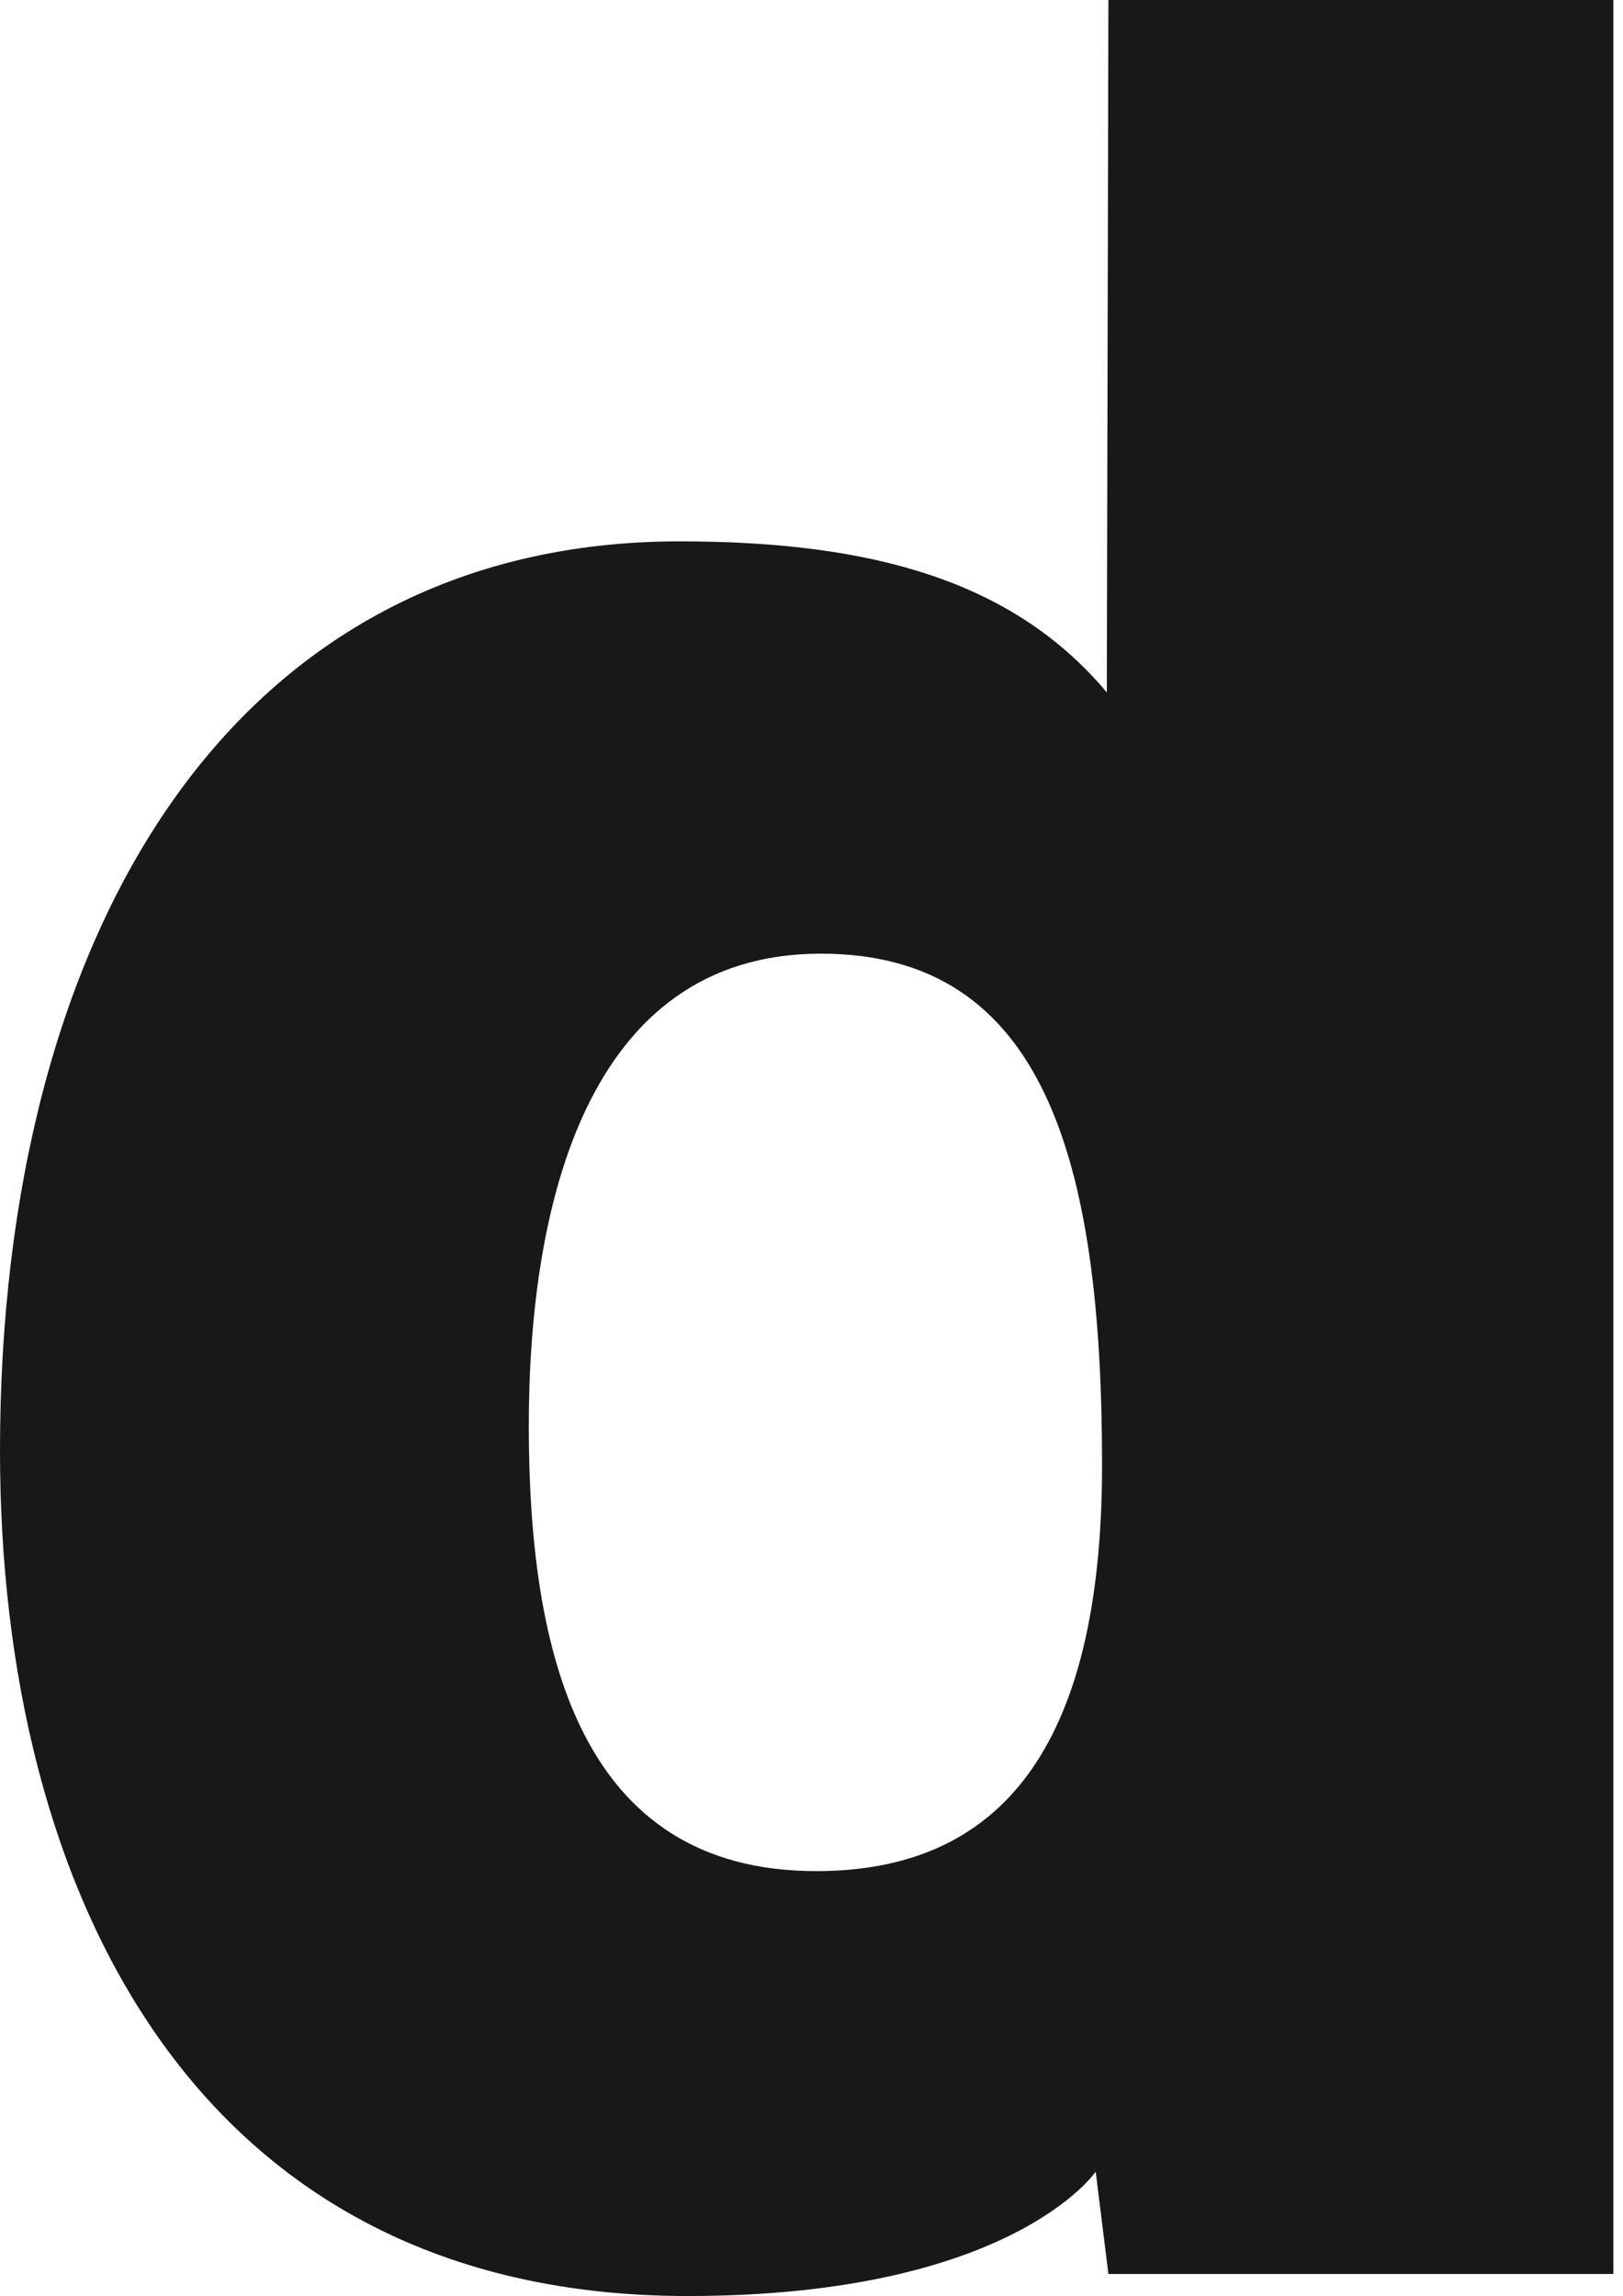
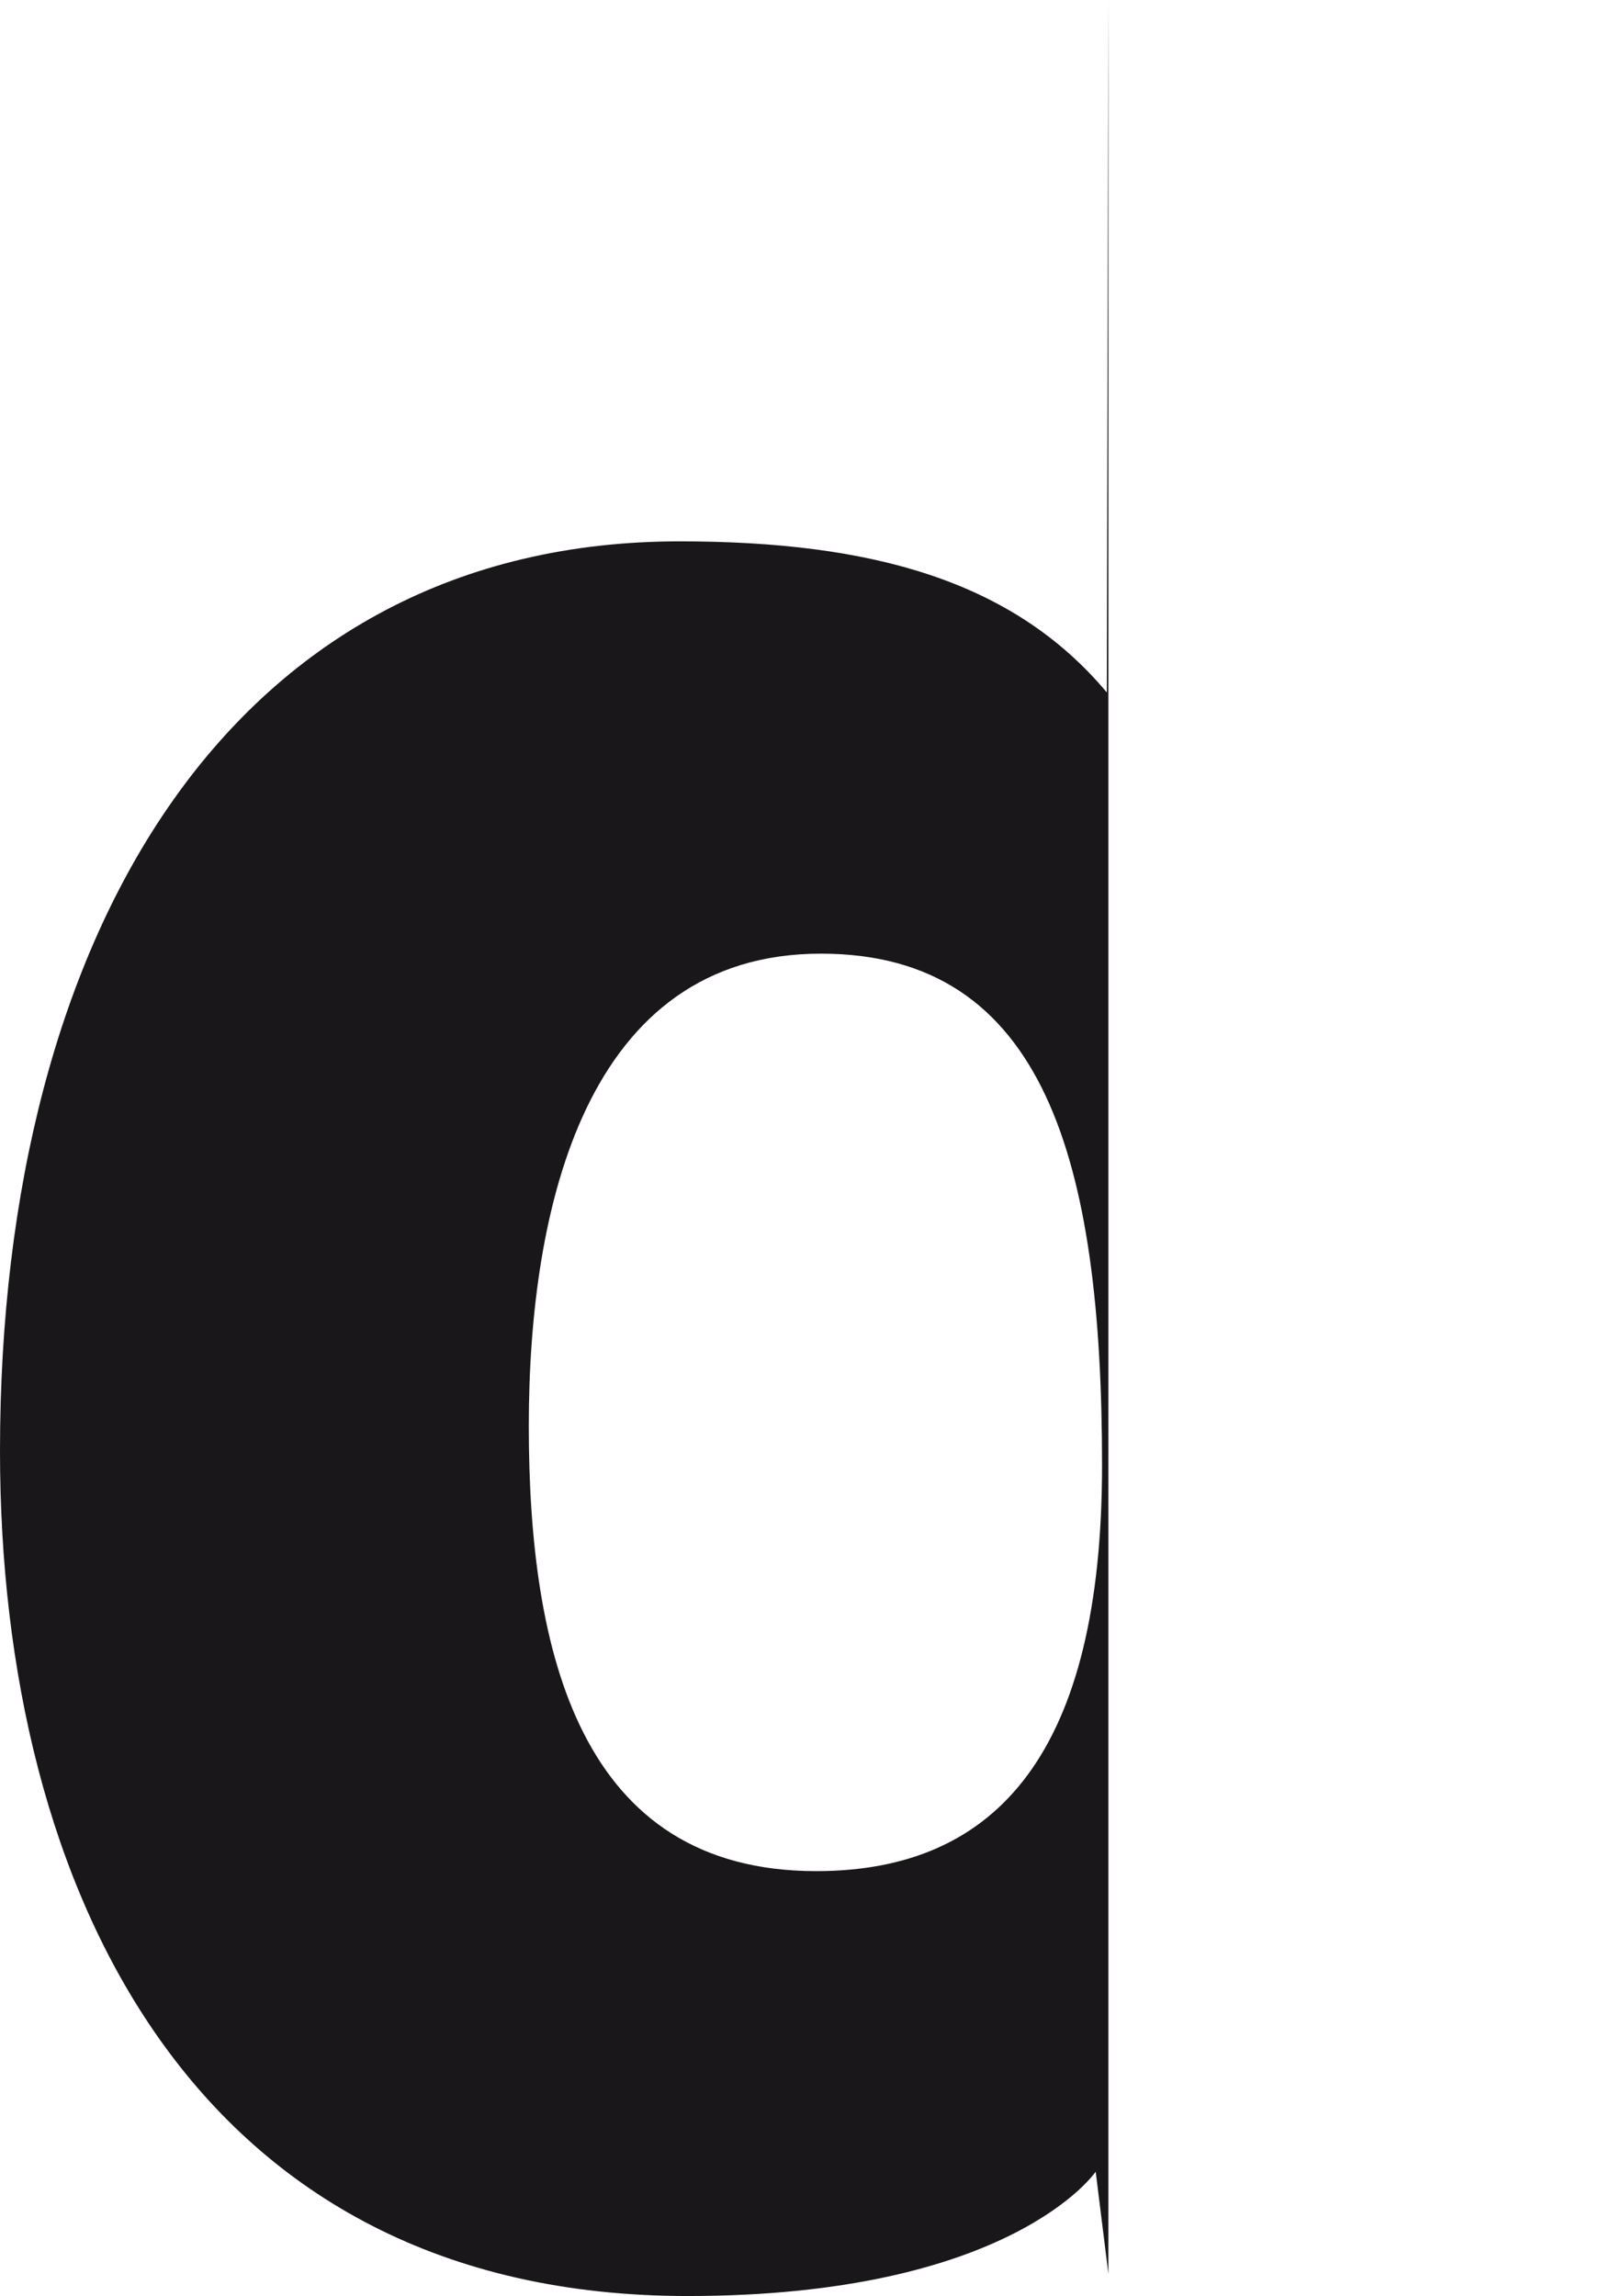
<svg xmlns="http://www.w3.org/2000/svg" width="135" height="191" viewBox="0 0 135 191" fill="none">
-   <path fill-rule="evenodd" clip-rule="evenodd" d="M68.288 79.332C86.912 79.332 91.668 96.613 91.668 121.879C91.668 145.574 83.082 155.654 67.892 155.654C48.211 155.654 43.985 137.457 43.985 118.606C43.985 100.409 48.74 79.332 68.288 79.332ZM134.199 0H92.196L92.064 57.601C84.271 48.306 72.515 45.034 56.533 45.034C19.549 45.034 0 77.238 0 120.701C0 157.356 16.247 191 57.193 191C84.139 191 91.139 180.658 91.139 180.658L92.196 189.167H134.199V0Z" fill="#1A171B" />
+   <path fill-rule="evenodd" clip-rule="evenodd" d="M68.288 79.332C86.912 79.332 91.668 96.613 91.668 121.879C91.668 145.574 83.082 155.654 67.892 155.654C48.211 155.654 43.985 137.457 43.985 118.606C43.985 100.409 48.74 79.332 68.288 79.332ZM134.199 0H92.196L92.064 57.601C84.271 48.306 72.515 45.034 56.533 45.034C19.549 45.034 0 77.238 0 120.701C0 157.356 16.247 191 57.193 191C84.139 191 91.139 180.658 91.139 180.658L92.196 189.167V0Z" fill="#1A171B" />
</svg>